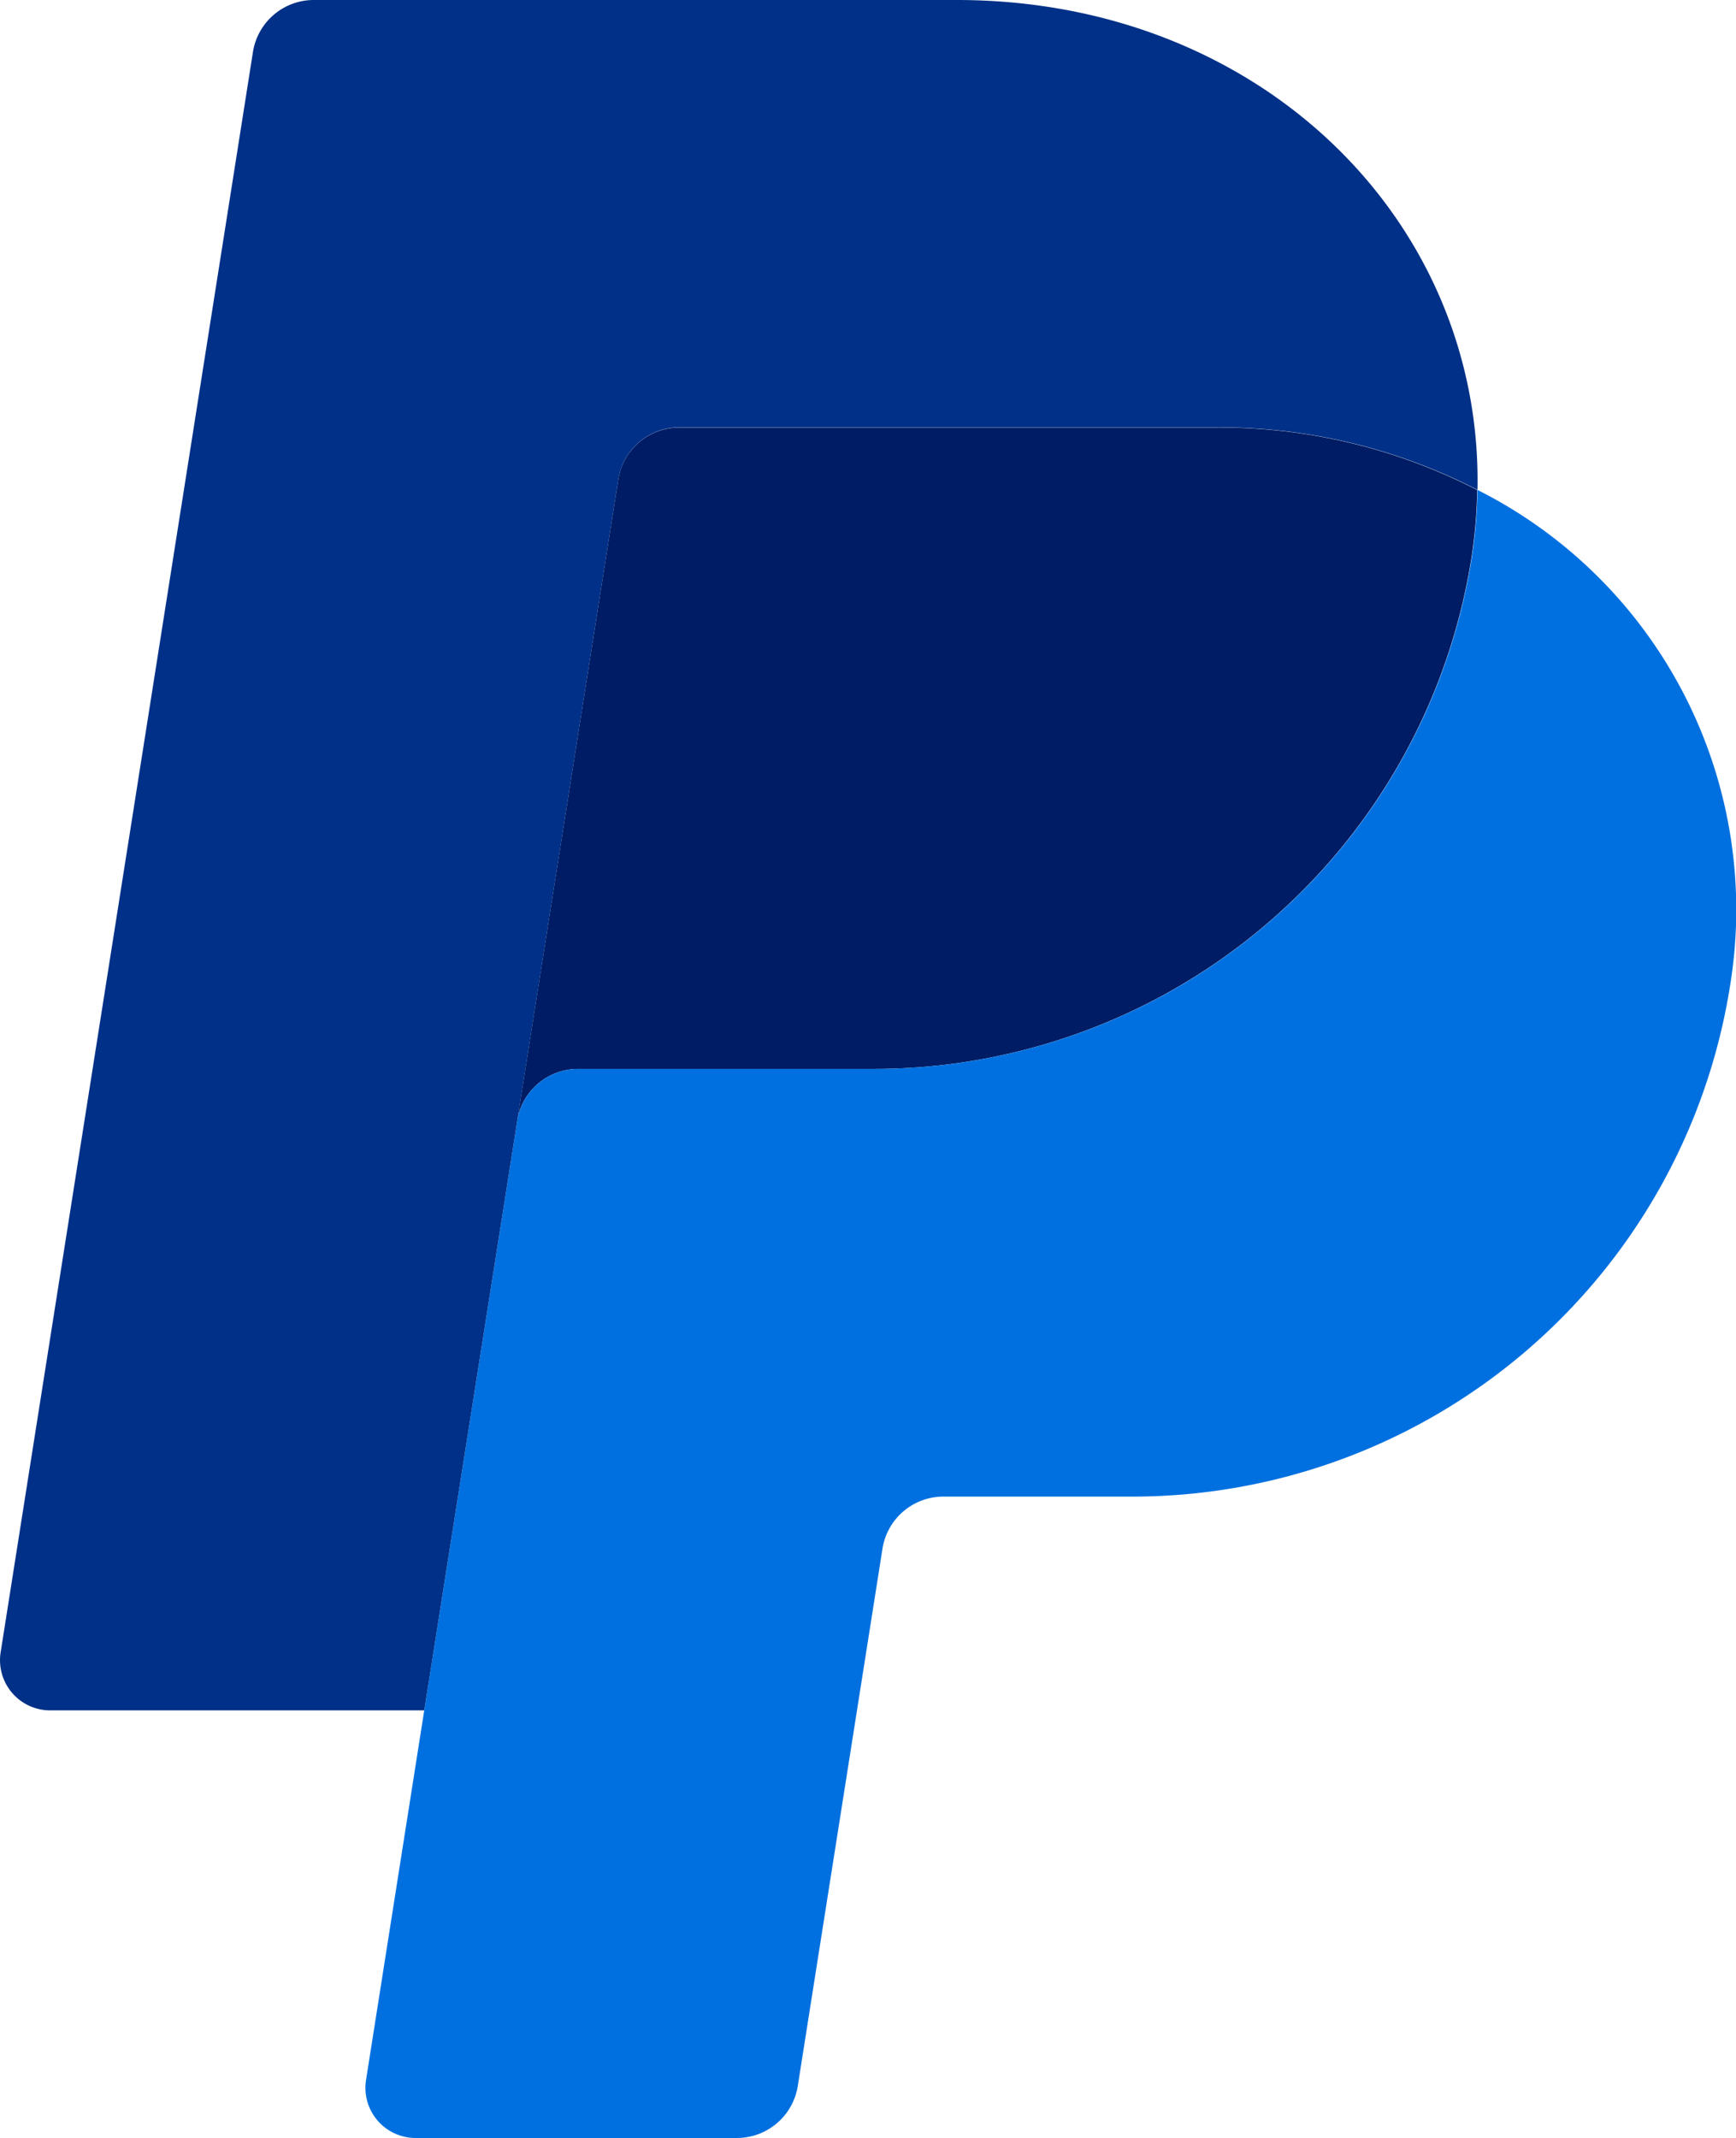
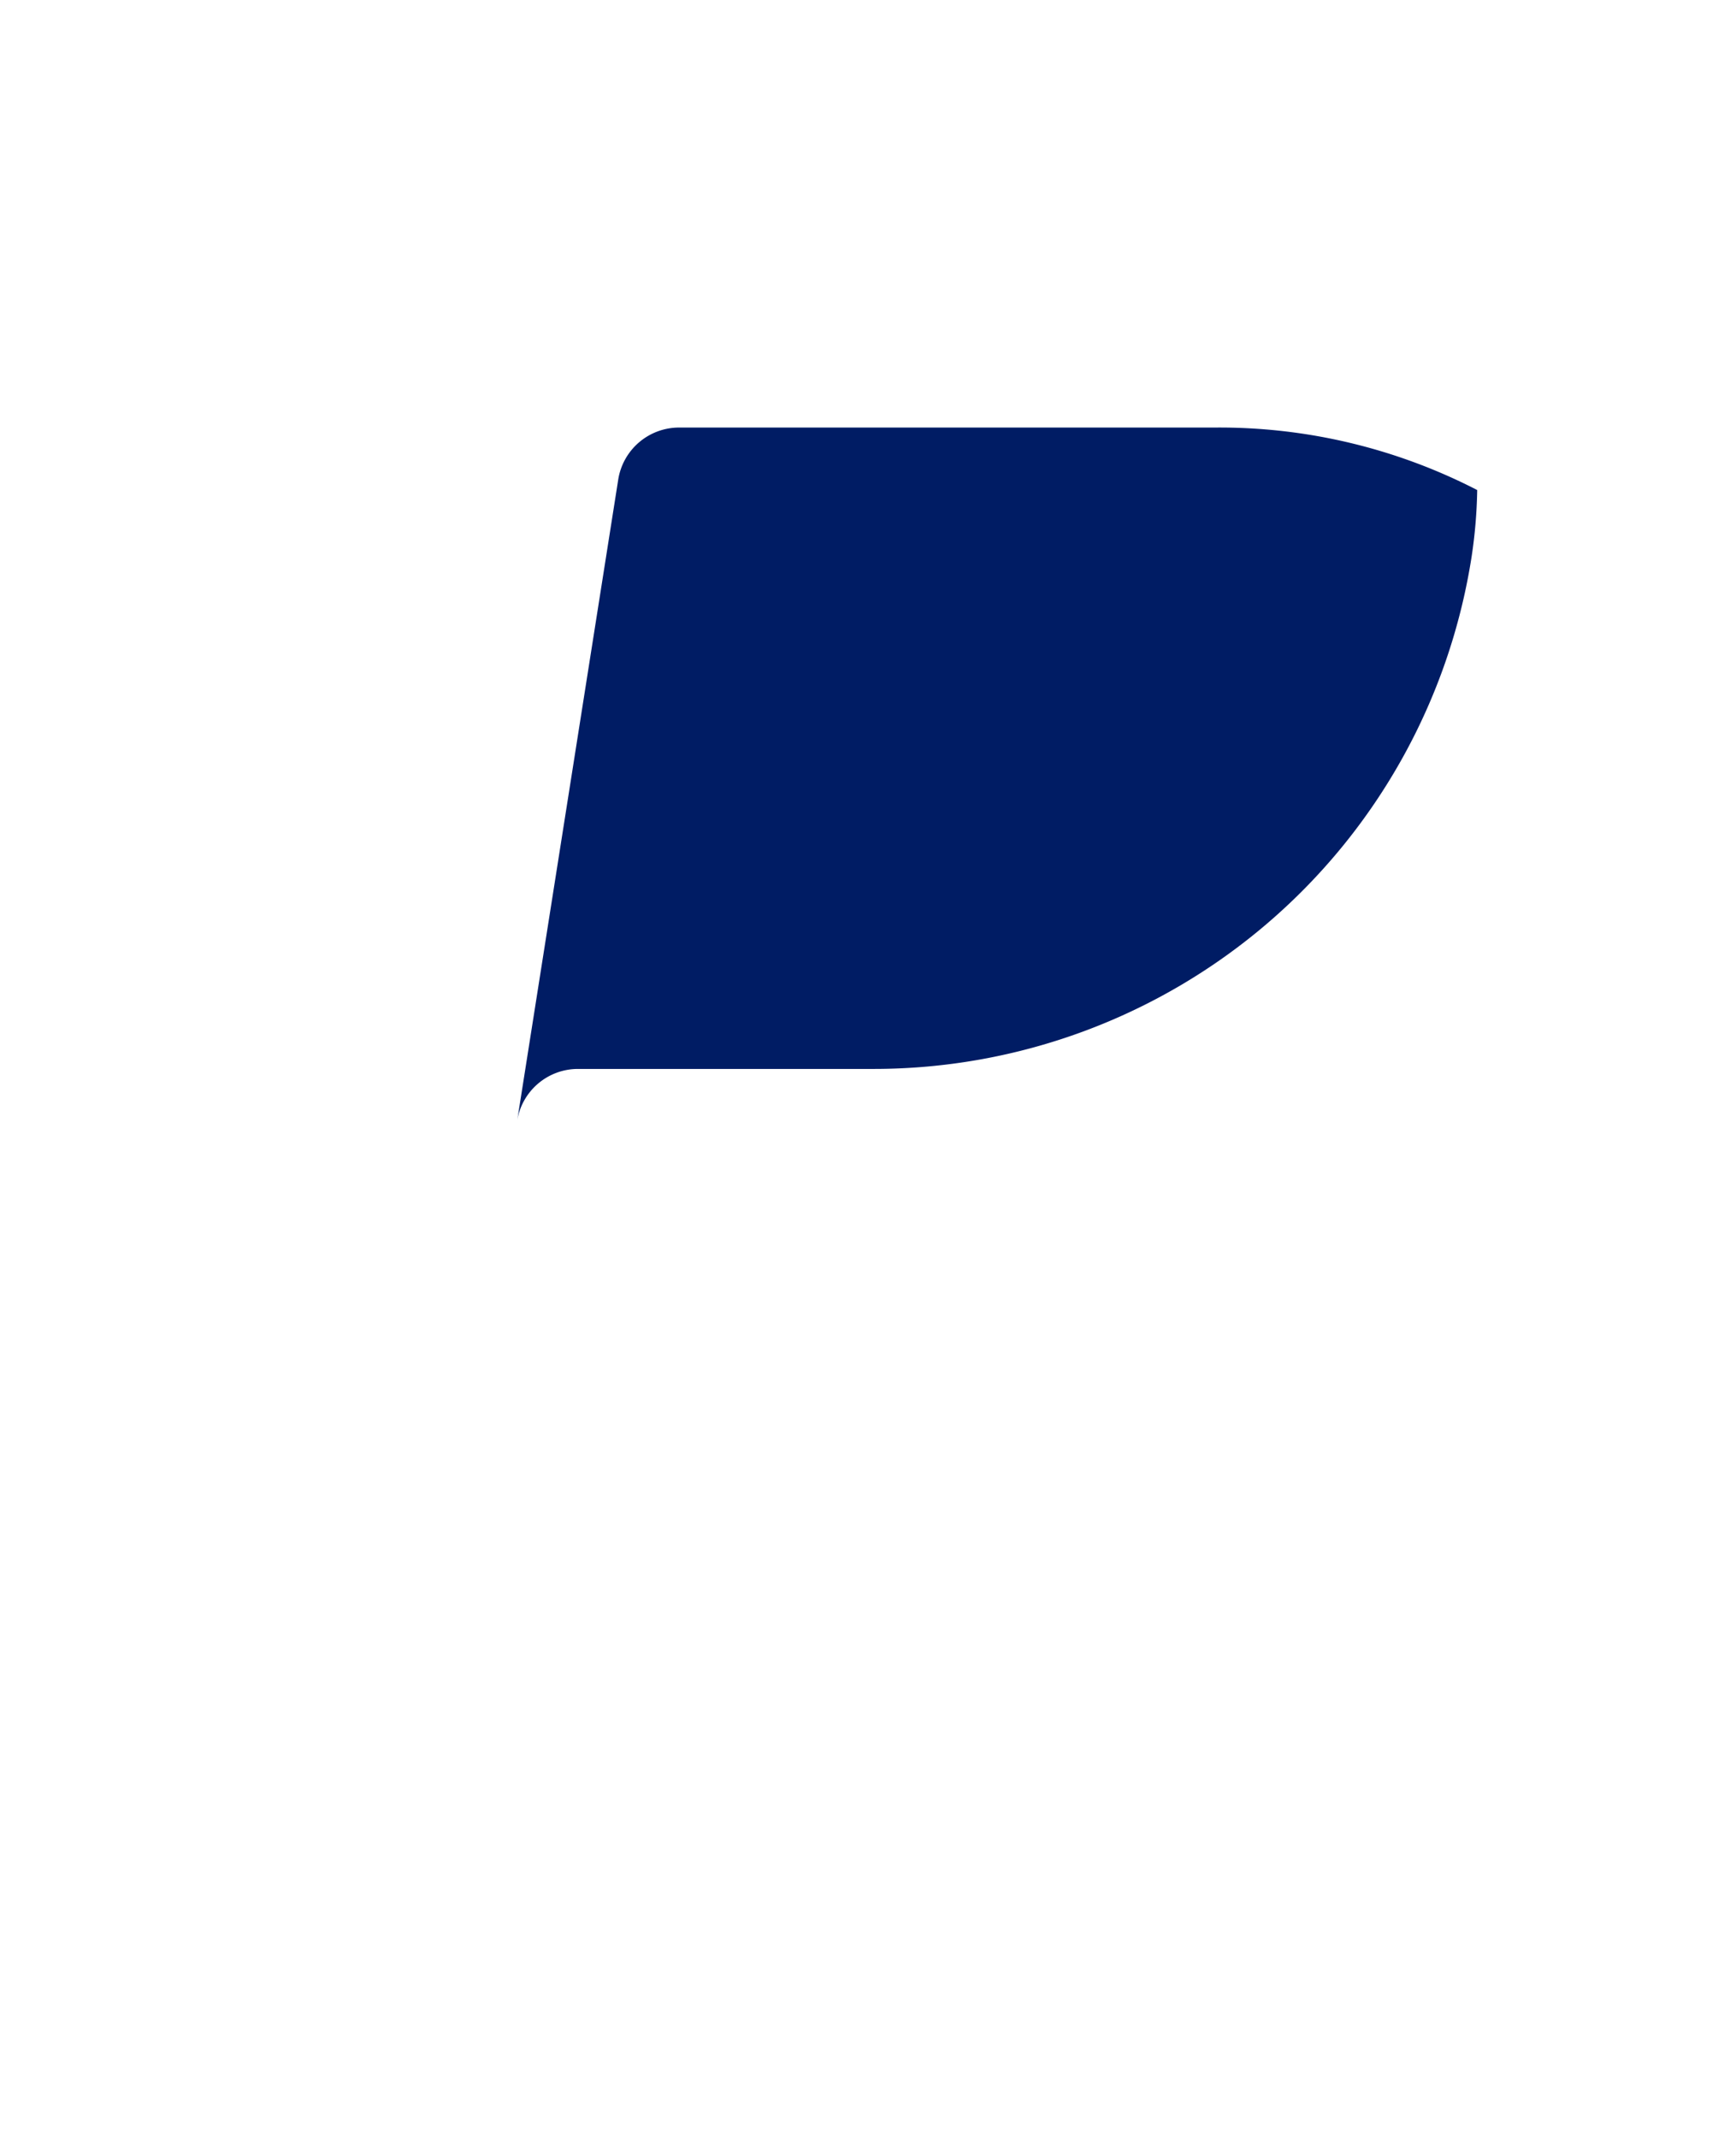
<svg xmlns="http://www.w3.org/2000/svg" width="31.152" height="38.354" viewBox="0 0 31.152 38.354">
  <g id="logo-paypal" transform="translate(0)">
    <path id="Tracé_2321" data-name="Tracé 2321" d="M85.017,67.861a1.106,1.106,0,0,0-1.092.933L82.111,80.3a1.105,1.105,0,0,1,1.092-.933h5.316a10.858,10.858,0,0,0,10.72-9.192,8.883,8.883,0,0,0,.1-1.193,10.091,10.091,0,0,0-4.707-1.121Z" transform="translate(-72.831 -60.191)" fill="#001c64" />
-     <path id="Tracé_2322" data-name="Tracé 2322" d="M77.963,77.783a8.863,8.863,0,0,1-.1,1.193,10.858,10.858,0,0,1-10.72,9.192H61.823a1.105,1.105,0,0,0-1.092.933L59.063,99.675l-1.045,6.633a.9.9,0,0,0,.886,1.038h5.77a1.106,1.106,0,0,0,1.092-.933l1.52-9.64a1.107,1.107,0,0,1,1.093-.933h3.4A10.858,10.858,0,0,0,82.5,86.647a8.427,8.427,0,0,0-4.533-8.864Z" transform="translate(-51.45 -68.992)" fill="#0070e0" />
-     <path id="Tracé_2323" data-name="Tracé 2323" d="M5.631,0A1.105,1.105,0,0,0,4.539.933L.011,29.645A.9.9,0,0,0,.9,30.683H7.613L9.281,20.11,11.095,8.6a1.106,1.106,0,0,1,1.092-.933h9.619a10.093,10.093,0,0,1,4.707,1.121C26.606,3.976,22.632,0,17.169,0Z" fill="#003087" />
  </g>
</svg>